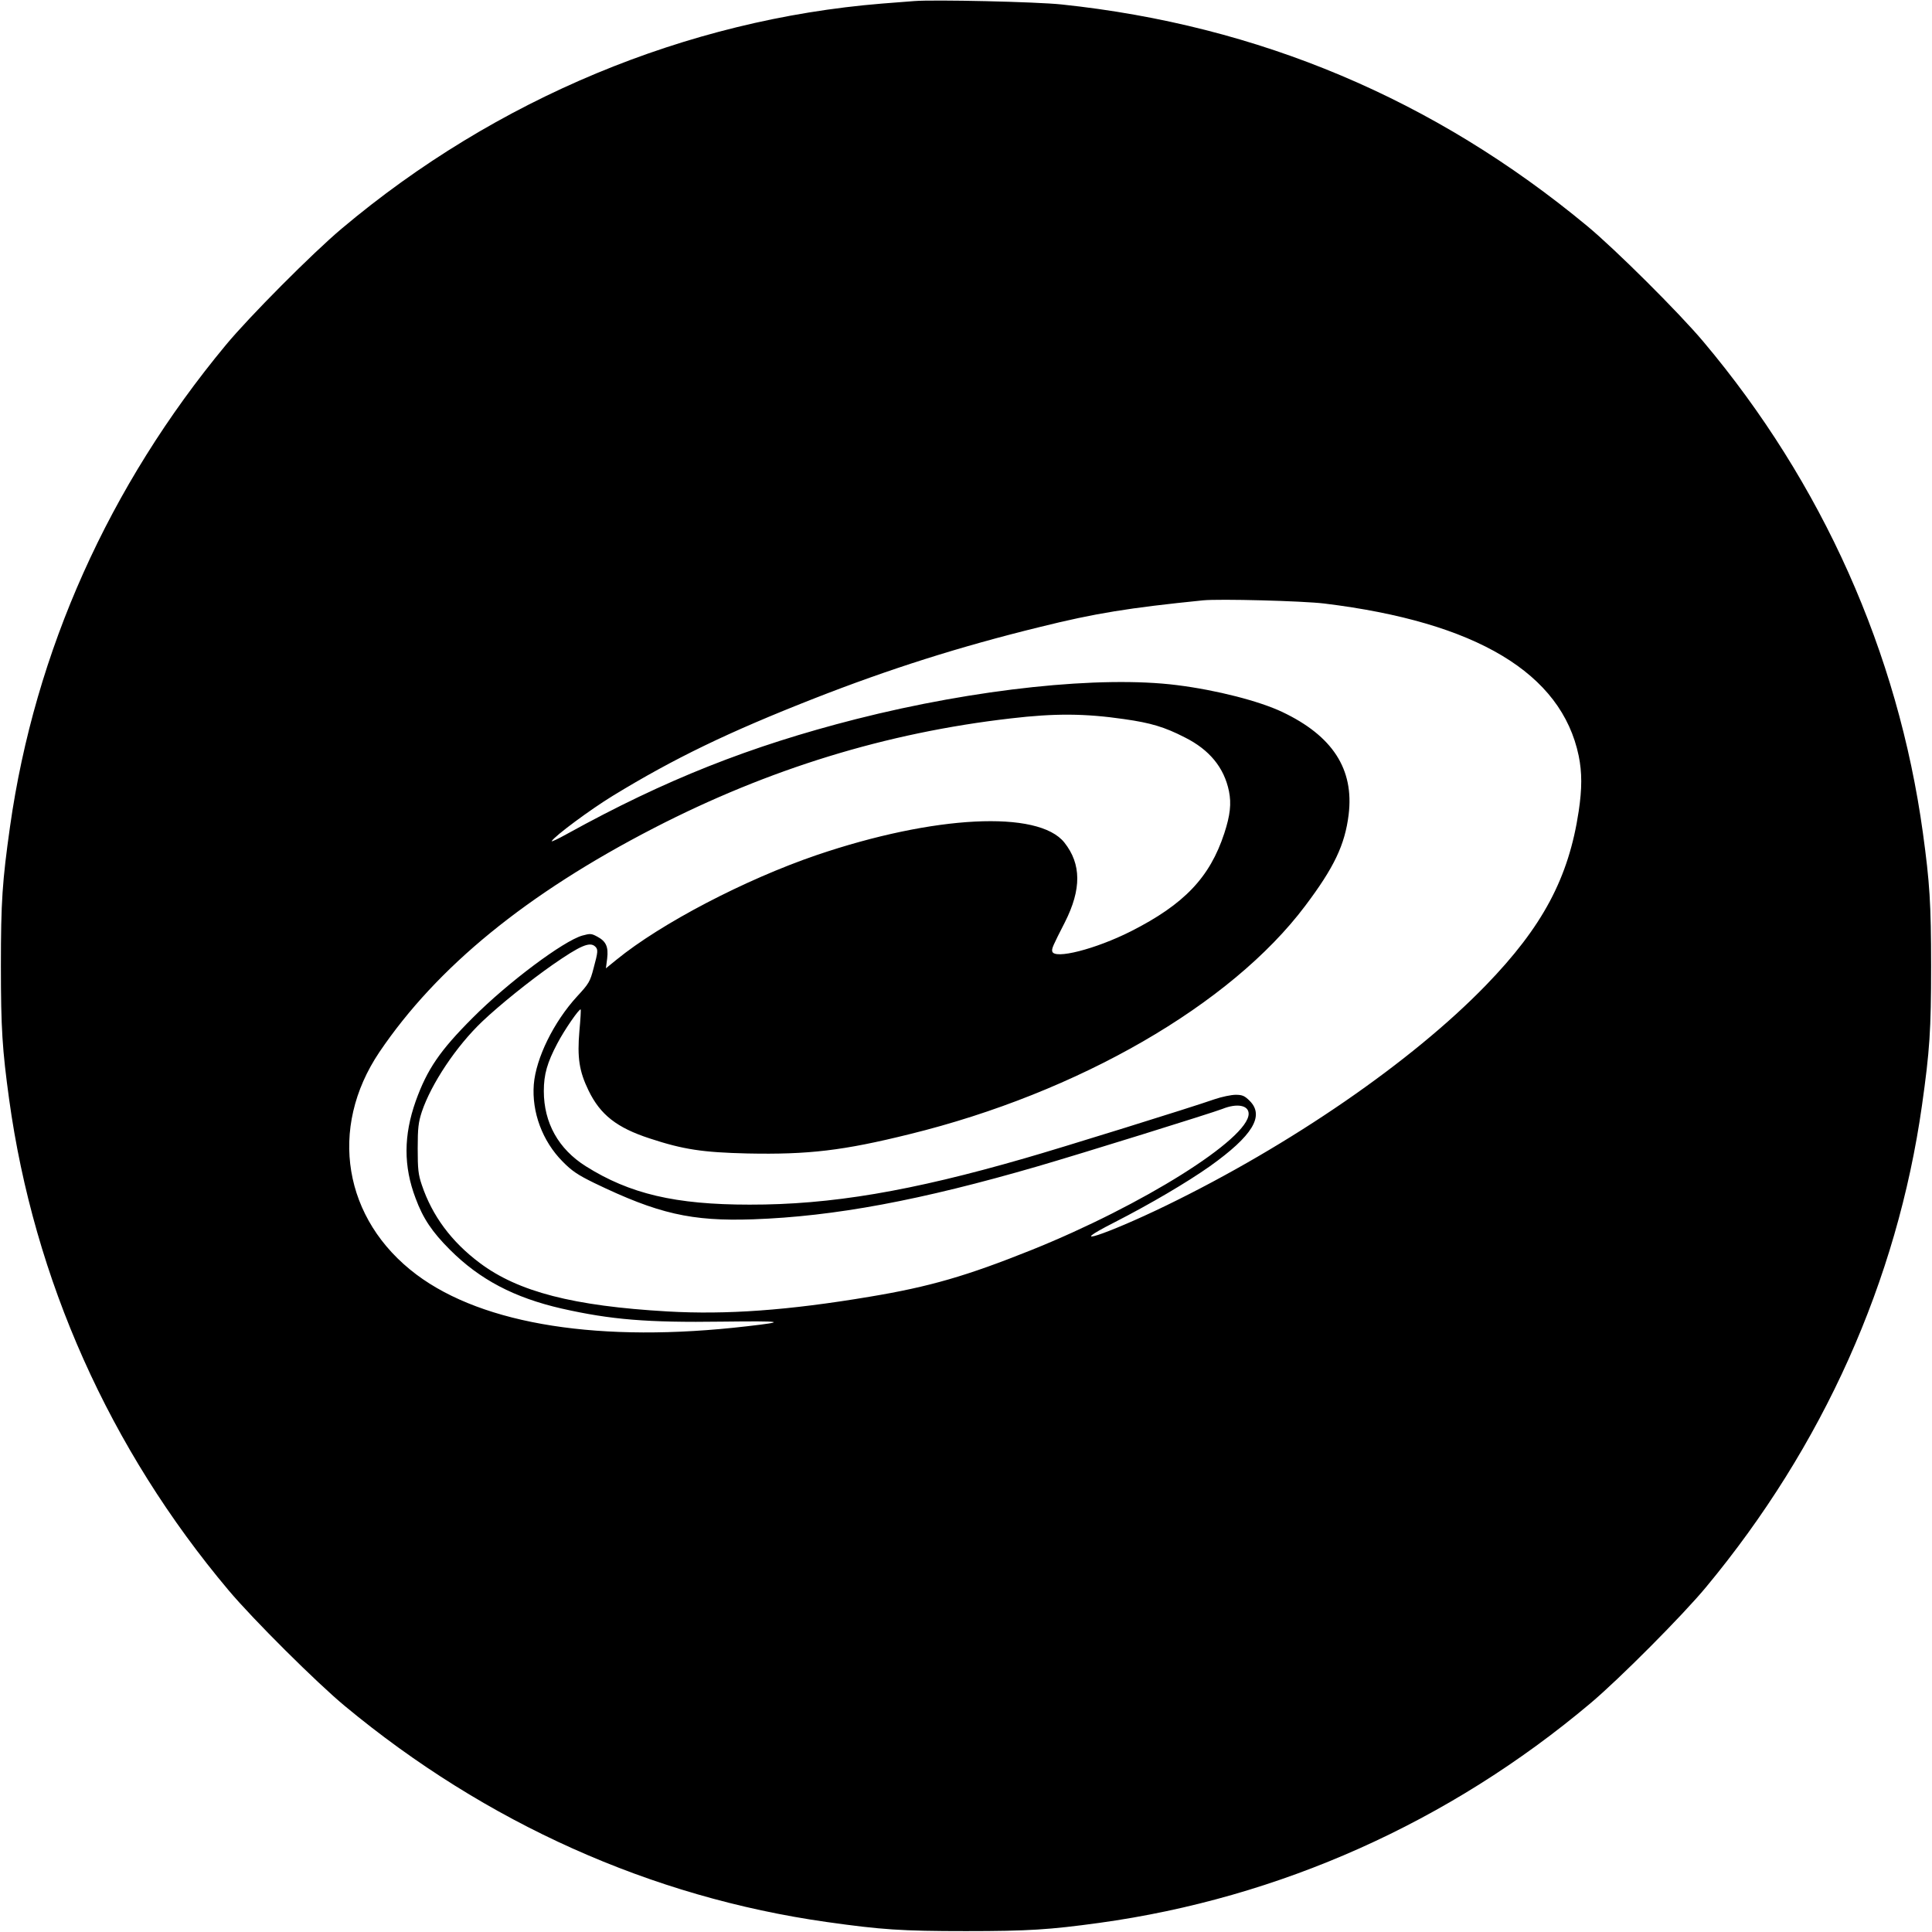
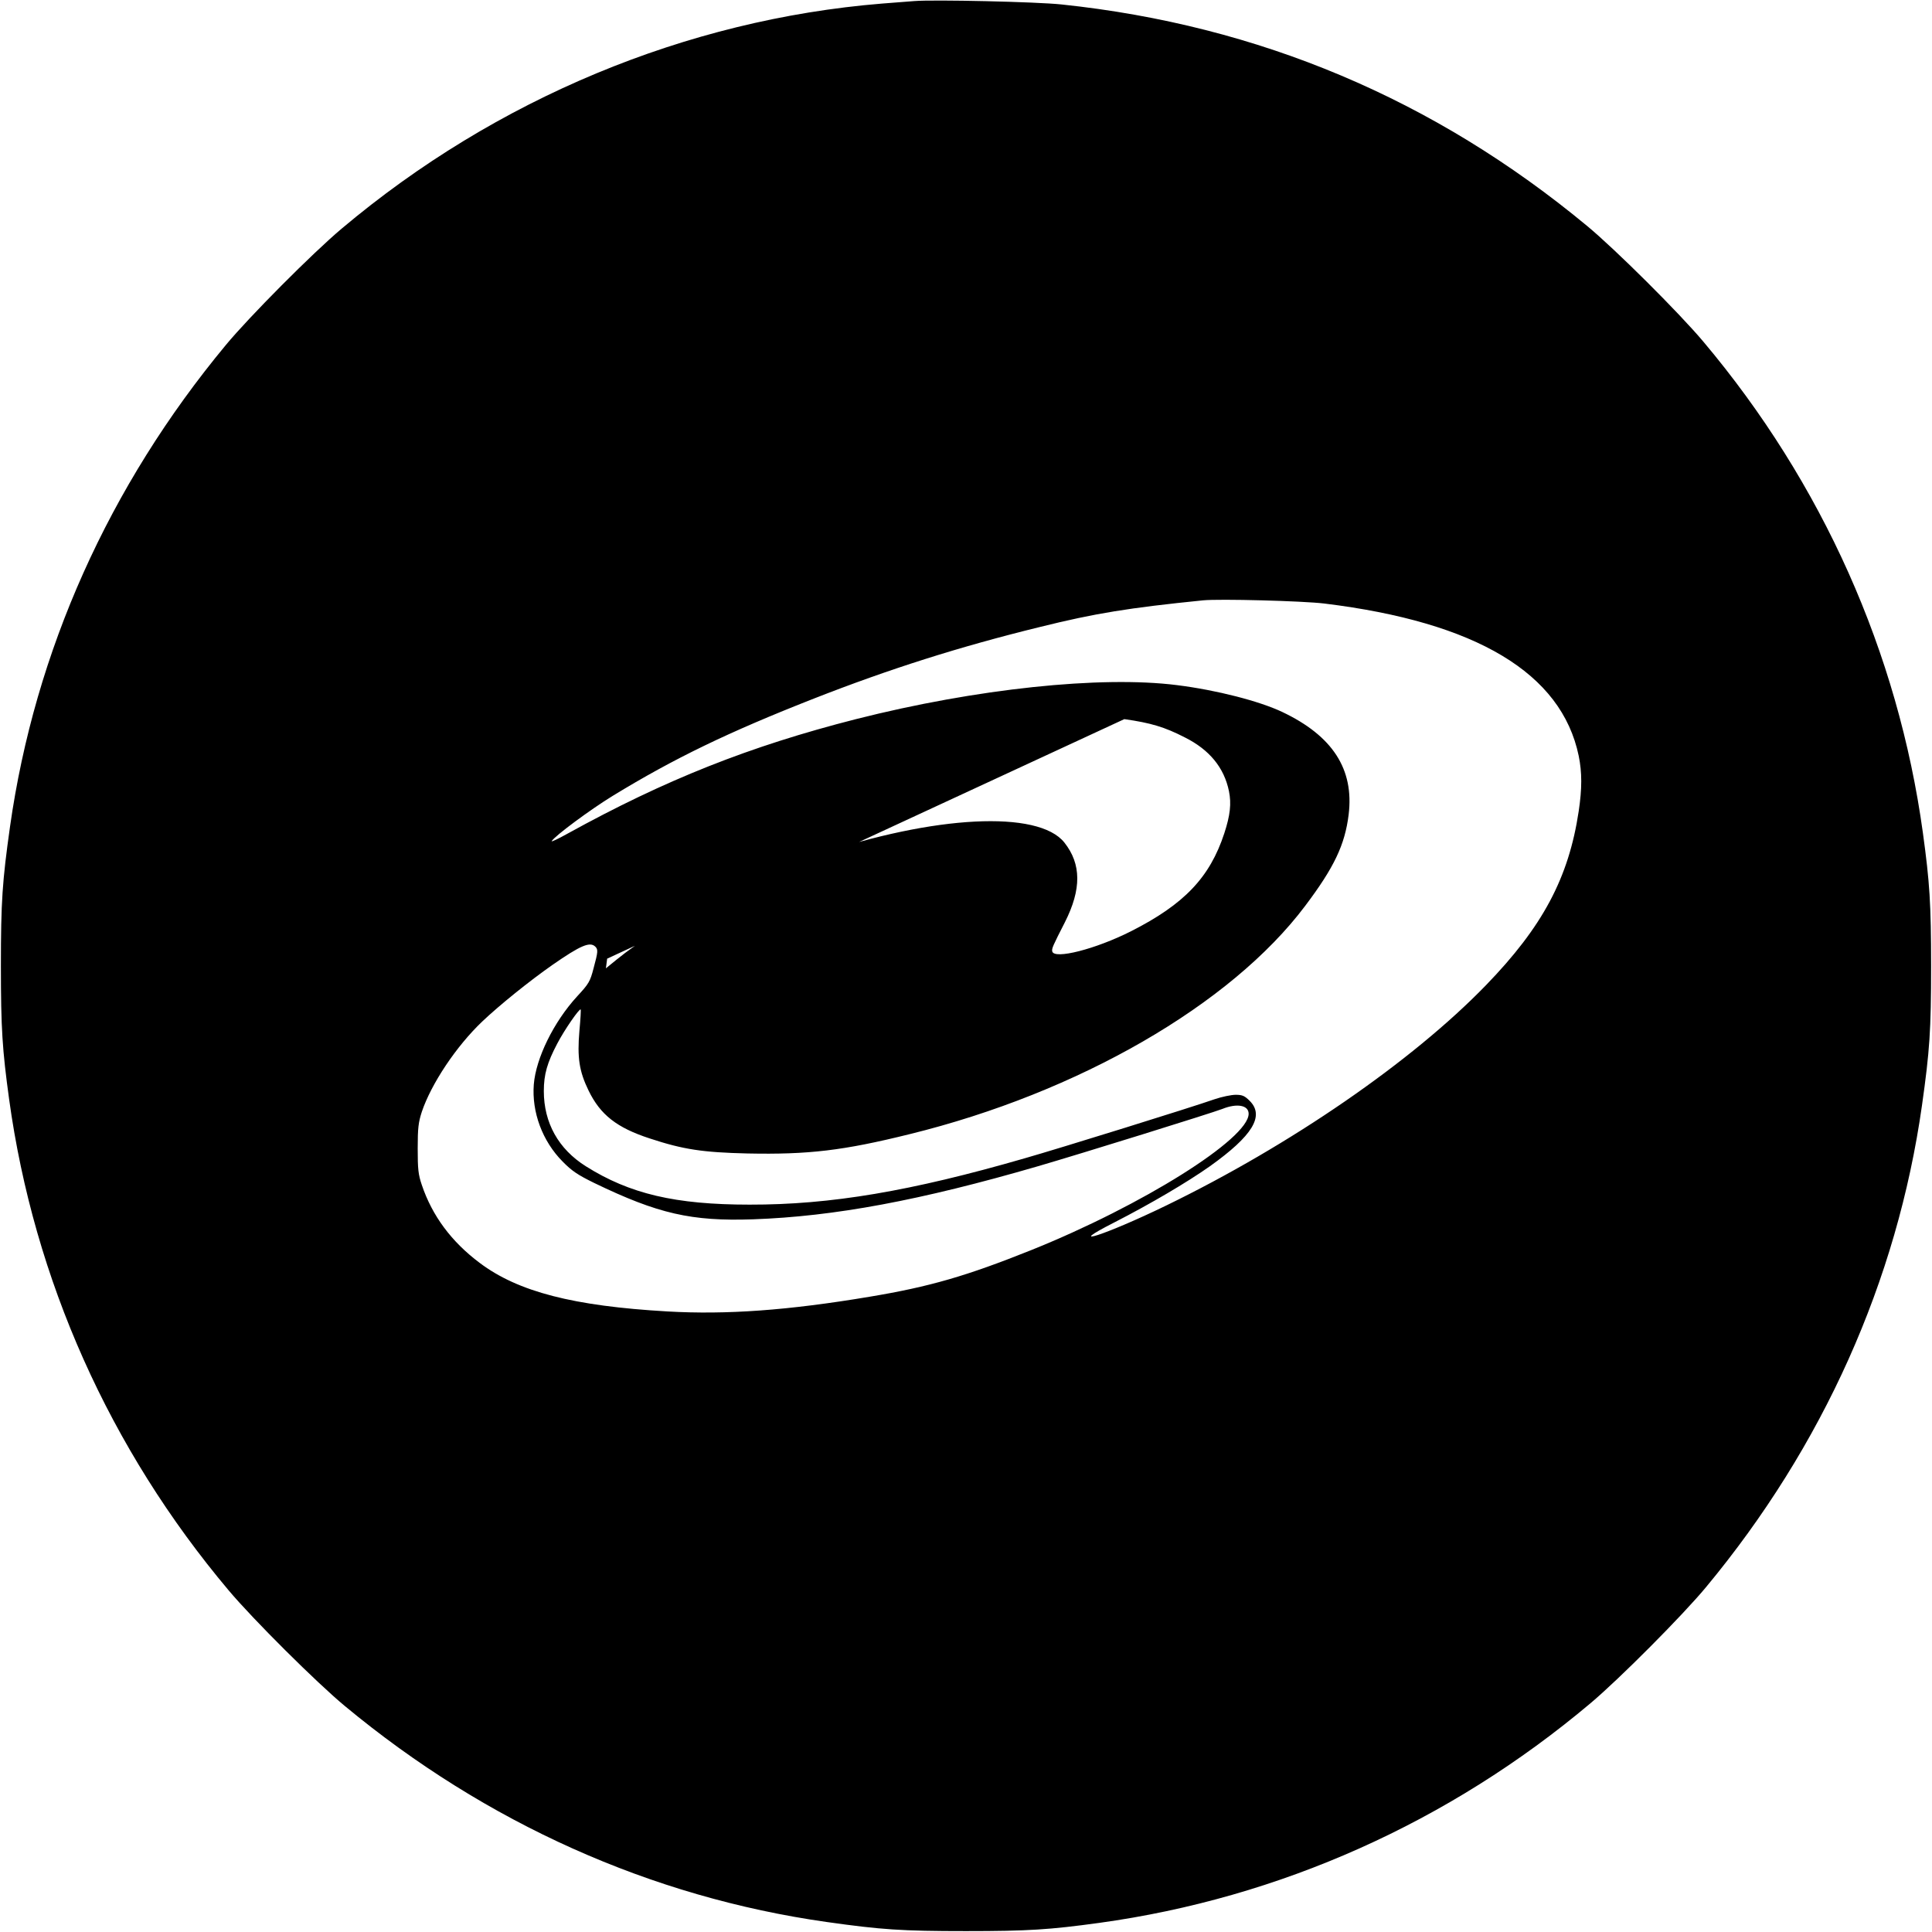
<svg xmlns="http://www.w3.org/2000/svg" version="1.0" width="1080pt" height="1080pt" viewBox="0 0 1080 1080" preserveAspectRatio="xMidYMid meet">
  <g transform="translate(0,1080) scale(0.1,-0.1)" fill="#000000" stroke="none">
-     <path d="M5110 10794 c-25 -2 -106 -8 -180 -14 -1092 -89 -2158 -532 -3020 -1258 -163 -137 -518 -494 -647 -650 -654 -788 -1068 -1712 -1207 -2693 -43 -305 -51 -418 -51 -779 0 -349 8 -468 46 -745 139 -1008 562 -1955 1227 -2745 137 -163 494 -518 650 -647 788 -654 1712 -1068 2693 -1207 305 -43 418 -51 779 -51 349 0 468 8 745 46 1008 139 1955 562 2745 1227 163 137 518 494 647 650 654 788 1068 1712 1207 2693 43 305 51 418 51 779 0 349 -8 468 -46 745 -139 1008 -562 1955 -1227 2745 -137 163 -494 518 -650 647 -854 708 -1835 1122 -2937 1238 -140 15 -715 28 -825 19z m2295 -3368 c848 -104 1324 -389 1420 -851 19 -93 19 -183 0 -310 -56 -373 -202 -646 -519 -973 -413 -426 -1091 -893 -1789 -1232 -336 -163 -580 -242 -287 -93 201 103 405 223 534 314 238 170 306 281 222 365 -28 28 -41 34 -78 34 -25 0 -78 -11 -119 -25 -131 -46 -868 -275 -1061 -330 -636 -184 -1085 -260 -1538 -259 -415 0 -670 60 -916 215 -152 96 -234 242 -234 420 0 93 19 159 75 265 40 77 124 198 131 191 2 -2 -1 -55 -7 -119 -13 -151 -1 -227 51 -334 66 -136 158 -208 342 -268 188 -62 296 -78 547 -84 340 -7 535 16 906 108 944 232 1796 724 2211 1276 162 215 222 341 243 510 31 254 -89 440 -371 574 -129 61 -366 122 -588 150 -426 54 -1125 -20 -1795 -190 -593 -151 -1067 -339 -1614 -641 -52 -29 -91 -47 -87 -41 18 30 217 177 341 253 344 210 646 356 1125 544 421 165 814 290 1263 400 310 77 497 107 912 149 91 9 557 -3 680 -18z m-1120 -646 c148 -21 225 -44 338 -102 138 -69 220 -169 247 -301 14 -69 7 -134 -26 -235 -81 -247 -224 -397 -522 -548 -198 -100 -430 -159 -440 -112 -3 16 2 28 71 163 93 184 92 325 -3 445 -145 183 -729 153 -1385 -70 -401 -137 -870 -382 -1119 -585 l-59 -48 7 54 c8 66 -6 97 -55 123 -33 18 -40 18 -84 6 -105 -30 -415 -261 -613 -460 -183 -183 -254 -287 -318 -465 -68 -192 -69 -364 -1 -543 42 -114 93 -189 192 -288 167 -167 359 -268 625 -329 275 -62 477 -79 898 -73 344 4 365 0 137 -26 -815 -95 -1472 8 -1847 289 -409 307 -494 818 -207 1244 322 476 823 885 1534 1252 642 331 1299 533 1995 613 247 29 414 28 635 -4z m-2957 -1272 c16 -16 15 -29 -10 -121 -19 -74 -27 -87 -92 -157 -131 -143 -230 -345 -242 -492 -12 -155 48 -317 161 -431 52 -53 85 -75 177 -120 356 -172 543 -215 888 -203 455 16 936 106 1590 296 244 71 974 298 1033 321 82 33 147 21 147 -27 0 -140 -595 -513 -1215 -762 -362 -145 -568 -205 -905 -261 -453 -76 -799 -101 -1129 -82 -525 30 -835 110 -1049 271 -159 119 -266 264 -324 436 -20 59 -23 89 -23 204 0 115 4 146 23 205 53 157 192 366 338 505 96 91 262 225 392 316 157 109 210 132 240 102z" />
+     <path d="M5110 10794 c-25 -2 -106 -8 -180 -14 -1092 -89 -2158 -532 -3020 -1258 -163 -137 -518 -494 -647 -650 -654 -788 -1068 -1712 -1207 -2693 -43 -305 -51 -418 -51 -779 0 -349 8 -468 46 -745 139 -1008 562 -1955 1227 -2745 137 -163 494 -518 650 -647 788 -654 1712 -1068 2693 -1207 305 -43 418 -51 779 -51 349 0 468 8 745 46 1008 139 1955 562 2745 1227 163 137 518 494 647 650 654 788 1068 1712 1207 2693 43 305 51 418 51 779 0 349 -8 468 -46 745 -139 1008 -562 1955 -1227 2745 -137 163 -494 518 -650 647 -854 708 -1835 1122 -2937 1238 -140 15 -715 28 -825 19z m2295 -3368 c848 -104 1324 -389 1420 -851 19 -93 19 -183 0 -310 -56 -373 -202 -646 -519 -973 -413 -426 -1091 -893 -1789 -1232 -336 -163 -580 -242 -287 -93 201 103 405 223 534 314 238 170 306 281 222 365 -28 28 -41 34 -78 34 -25 0 -78 -11 -119 -25 -131 -46 -868 -275 -1061 -330 -636 -184 -1085 -260 -1538 -259 -415 0 -670 60 -916 215 -152 96 -234 242 -234 420 0 93 19 159 75 265 40 77 124 198 131 191 2 -2 -1 -55 -7 -119 -13 -151 -1 -227 51 -334 66 -136 158 -208 342 -268 188 -62 296 -78 547 -84 340 -7 535 16 906 108 944 232 1796 724 2211 1276 162 215 222 341 243 510 31 254 -89 440 -371 574 -129 61 -366 122 -588 150 -426 54 -1125 -20 -1795 -190 -593 -151 -1067 -339 -1614 -641 -52 -29 -91 -47 -87 -41 18 30 217 177 341 253 344 210 646 356 1125 544 421 165 814 290 1263 400 310 77 497 107 912 149 91 9 557 -3 680 -18z m-1120 -646 c148 -21 225 -44 338 -102 138 -69 220 -169 247 -301 14 -69 7 -134 -26 -235 -81 -247 -224 -397 -522 -548 -198 -100 -430 -159 -440 -112 -3 16 2 28 71 163 93 184 92 325 -3 445 -145 183 -729 153 -1385 -70 -401 -137 -870 -382 -1119 -585 l-59 -48 7 54 z m-2957 -1272 c16 -16 15 -29 -10 -121 -19 -74 -27 -87 -92 -157 -131 -143 -230 -345 -242 -492 -12 -155 48 -317 161 -431 52 -53 85 -75 177 -120 356 -172 543 -215 888 -203 455 16 936 106 1590 296 244 71 974 298 1033 321 82 33 147 21 147 -27 0 -140 -595 -513 -1215 -762 -362 -145 -568 -205 -905 -261 -453 -76 -799 -101 -1129 -82 -525 30 -835 110 -1049 271 -159 119 -266 264 -324 436 -20 59 -23 89 -23 204 0 115 4 146 23 205 53 157 192 366 338 505 96 91 262 225 392 316 157 109 210 132 240 102z" />
  </g>
</svg>